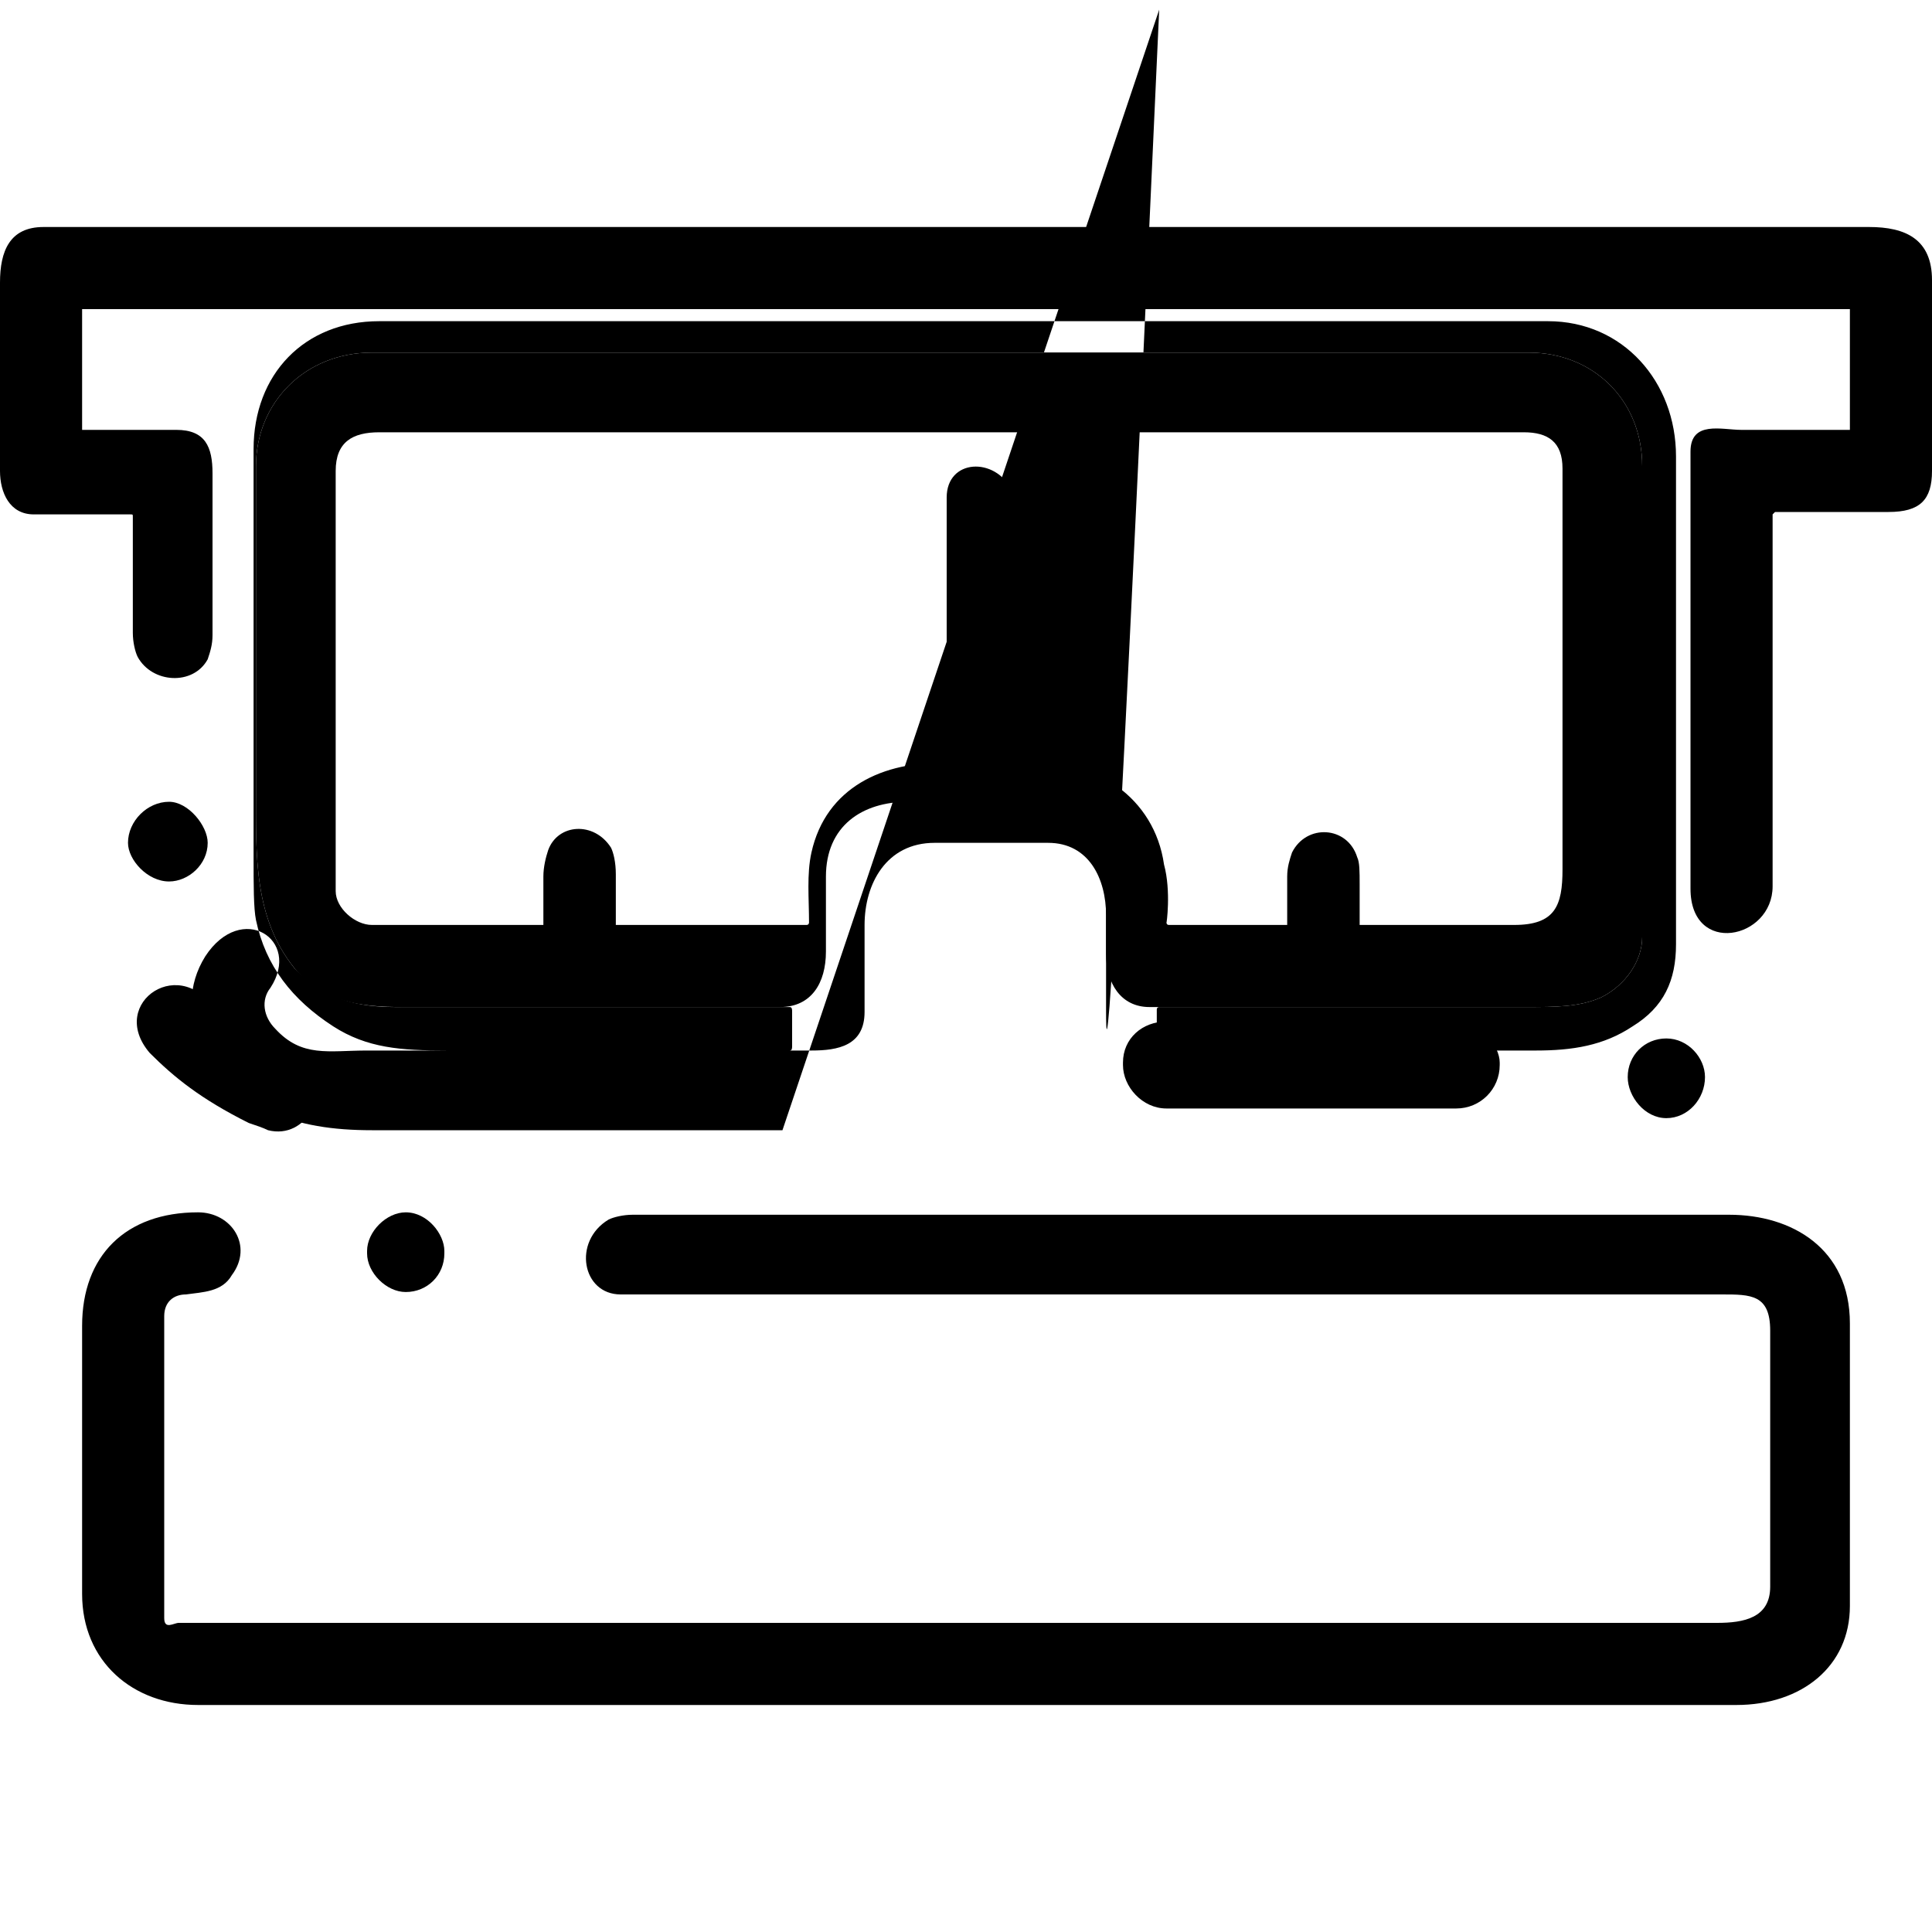
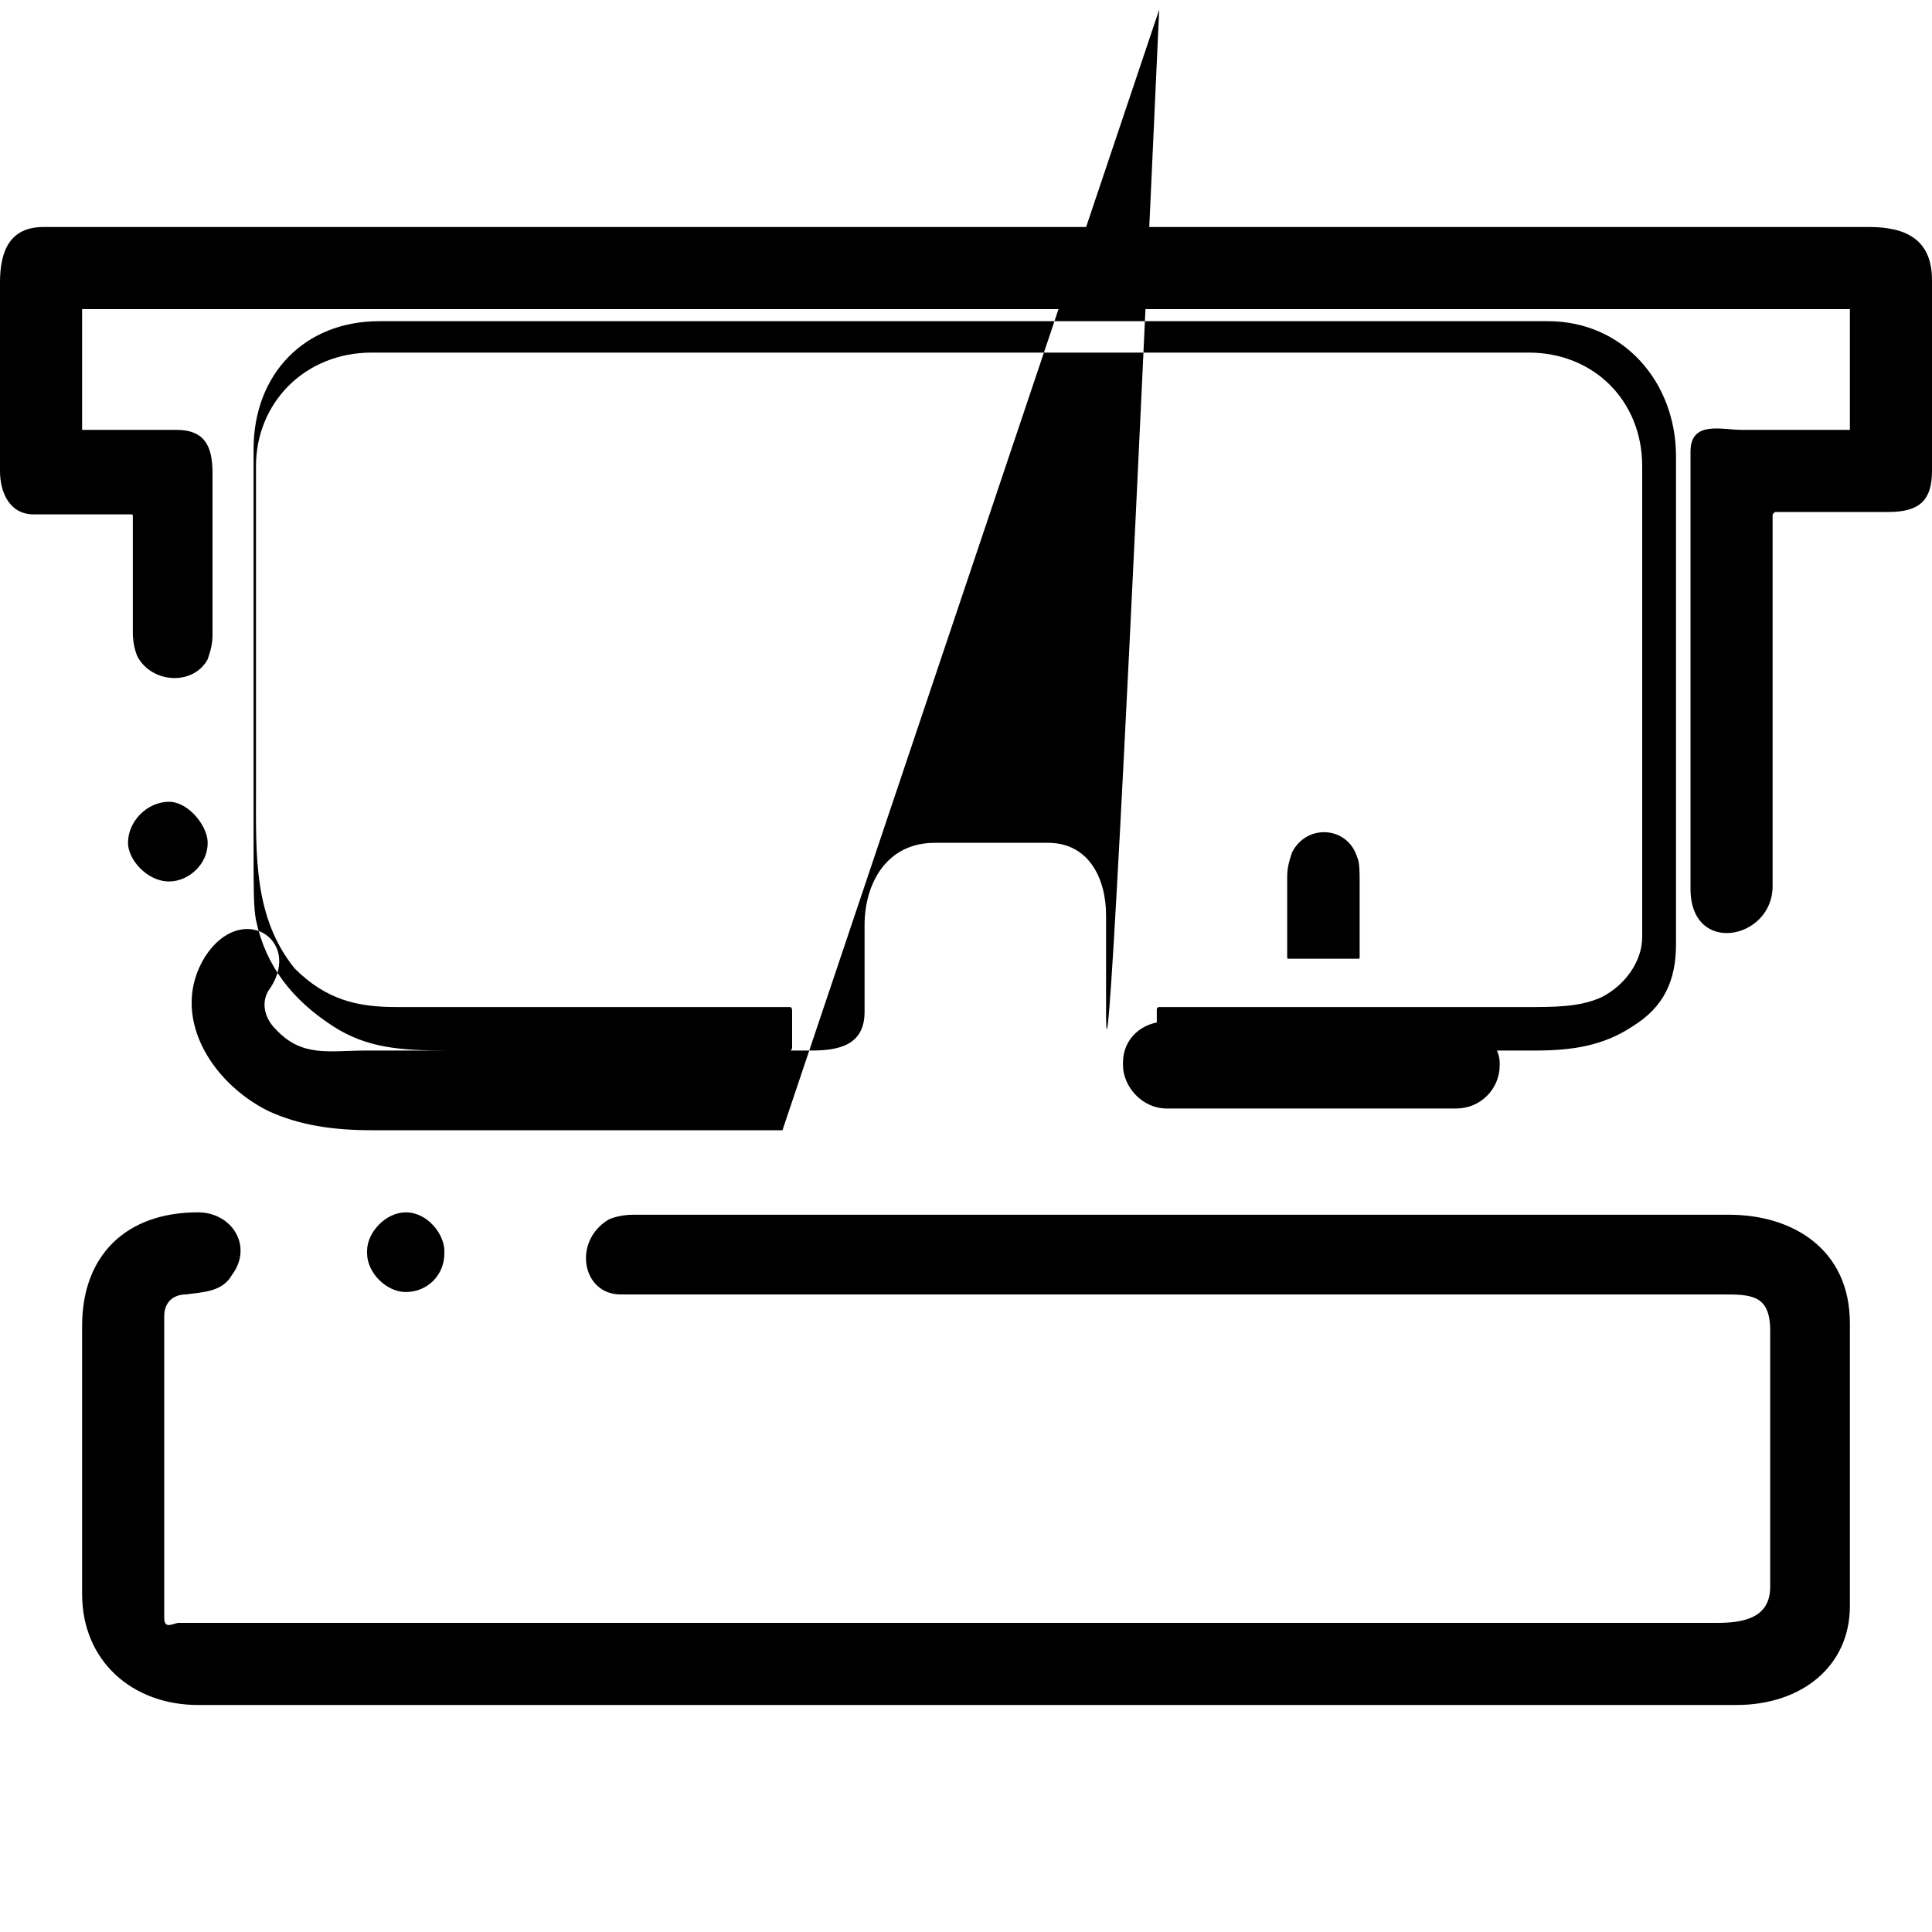
<svg xmlns="http://www.w3.org/2000/svg" width="800pt" height="800pt" viewBox="0 0 800 800" version="1.1">
  <defs />
  <path fill-rule="evenodd" fill="#000000" d="M34,94 L774,94 C789,94 800,99 800,116 L800,195 C800,207 795,212 782,212 L735,212 C735,212 734,213 734,213 L734,367 C734,389 700,396 700,368 C700,308 700,247 700,187 C700,174 713,178 721,178 C737,178 752,178 766,178 C766,178 766,177 766,177 L766,128 C766,128 766,128 766,128 L34,128 C34,128 34,128 34,128 L34,177 C34,177 34,178 34,178 C47,178 60,178 73,178 C85,178 88,185 88,196 L88,263 C88,267 87,270 86,273 C80,284 63,283 57,272 C56,270 55,266 55,262 C55,246 55,230 55,214 C55,213 55,213 54,213 C41,213 28,213 14,213 C4,213 0,204 0,195 L0,117 C0,104 4,94 18,94 C24,94 30,94 34,94" />
-   <path fill-rule="evenodd" fill="#000000" d="M154,146 L633,146 C660,146 680,166 680,193 C680,258 680,323 680,388 C680,398 673,408 663,413 C654,417 644,417 632,417 C590,417 549,417 507,417 C496,417 486,417 476,417 C464,417 458,407 458,395 C458,383 458,371 458,360 C458,342 442,332 426,332 C409,331 392,331 376,332 C357,332 342,342 342,363 C342,374 342,384 342,394 C342,407 336,417 323,417 C312,417 302,417 291,417 C250,417 208,417 167,417 C149,417 134,415 122,401 C105,380 106,354 106,328 C106,283 106,238 106,193 C106,167 126,146 154,146 Z M392,314 C392,278 392,242 392,206 C392,190 412,189 419,203 C424,211 426,220 426,230 C426,259 426,288 426,315 C426,315 426,316 427,316 C453,314 478,330 482,358 C485,369 483,383 483,382 C483,382 483,383 484,383 C532,383 579,383 627,383 C644,383 647,375 647,360 C647,304 647,249 647,194 C647,183 641,179 631,179 L157,179 C146,179 139,183 139,195 C139,253 139,311 139,369 C139,376 147,383 154,383 C214,383 274,383 334,383 C335,383 335,382 335,382 L335,382 C335,372 334,362 336,353 C342,326 366,315 392,316 C392,316 392,315 392,314 Z" />
  <path fill-rule="evenodd" fill="#000000" d="M719,706 L82,706 C55,706 34,688 34,660 C34,623 34,586 34,549 C34,520 52,502 82,502 C96,502 105,516 96,528 C92,535 84,535 77,536 C72,536 68,539 68,545 C68,587 68,628 68,670 C68,675 72,672 74,672 C287,672 499,672 711,672 C722,672 733,670 733,657 C733,622 733,586 733,551 C733,536 725,536 713,536 C581,536 449,536 317,536 C291,536 270,536 257,536 C241,536 237,514 252,505 C254,504 258,503 262,503 L716,503 C742,503 766,517 766,548 C766,587 766,626 766,665 C766,690 746,706 719,706" />
  <path fill-rule="evenodd" fill="#000000" d="M483,423 L603,423 C613,423 621,433 621,440 L621,441 C621,451 613,459 603,459 L483,459 C473,459 465,450 465,441 L465,440 C465,430 473,423 483,423 Z" />
-   <path fill-rule="evenodd" fill="#000000" d="M225,363 C225,359 226,355 227,352 C231,341 246,340 253,351 C254,353 255,357 255,362 L255,405 C255,405 255,406 255,406 L226,406 C225,406 225,405 225,405 Z" />
  <path fill-rule="evenodd" fill="#000000" d="M533,363 C533,359 534,356 535,353 C541,341 558,342 562,355 C563,357 563,361 563,366 C563,376 563,386 563,396 C563,397 563,397 562,397 L534,397 C533,397 533,397 533,396 C533,386 533,374 533,363" />
  <path fill-rule="evenodd" fill="#000000" d="M70,332 L70,332 C78,332 86,342 86,349 L86,349 C86,358 78,365 70,365 L70,365 C61,365 53,356 53,349 L53,349 C53,340 61,332 70,332 Z" />
  <path fill-rule="evenodd" fill="#000000" d="M168,502 C177,502 184,511 184,518 L184,519 C184,528 177,535 168,535 C160,535 152,527 152,519 L152,518 C152,510 160,502 168,502 Z" />
-   <path fill-rule="evenodd" fill="#000000" d="M690,430 C699,430 706,438 706,446 L706,446 C706,455 699,463 690,463 C681,463 674,454 674,446 L674,446 C674,437 681,430 690,430 Z" />
-   <path fill-rule="evenodd" fill="#000000" d="M112,435 C118,435 123,437 127,441 C137,452 127,472 111,468 C109,467 106,466 103,465 C83,455 72,446 62,436 C44,415 76,394 90,420 C96,430 103,435 112,435" />
  <path fill-rule="evenodd" fill="#000000" d="M324,468 C268,468 211,468 154,468 C138,468 124,466 111,460 C87,448 70,420 85,396 C100,373 125,389 112,409 C108,414 109,421 114,426 C125,438 136,435 152,435 C210,435 269,435 327,435 C328,435 328,434 328,433 L328,419 C328,418 328,417 327,417 C272,417 218,417 164,417 C148,417 135,414 122,401 C105,380 106,354 106,328 C106,283 106,238 106,193 C106,167 126,146 154,146 L633,146 C660,146 680,166 680,193 C680,258 680,323 680,388 C680,398 673,408 663,413 C654,417 644,417 632,417 C582,417 531,417 480,417 C479,417 479,418 479,418 L479,434 C479,434 479,435 480,435 C532,435 584,435 636,435 C651,435 664,433 676,425 C689,417 694,406 694,391 C694,324 694,256 694,189 C694,158 672,133 641,133 C480,133 318,133 157,133 C126,133 105,155 105,186 C105,242 105,298 105,354 C105,367 105,376 106,381 C110,400 121,414 138,425 C152,434 166,435 185,435 C235,435 285,435 336,435 C347,435 358,433 358,419 C358,407 358,395 358,383 C358,366 367,349 387,349 C402,349 418,349 434,349 C451,349 458,364 458,379 C458,392 458,406 458,419 C458,434 459,468 480,4 Z" />
</svg>